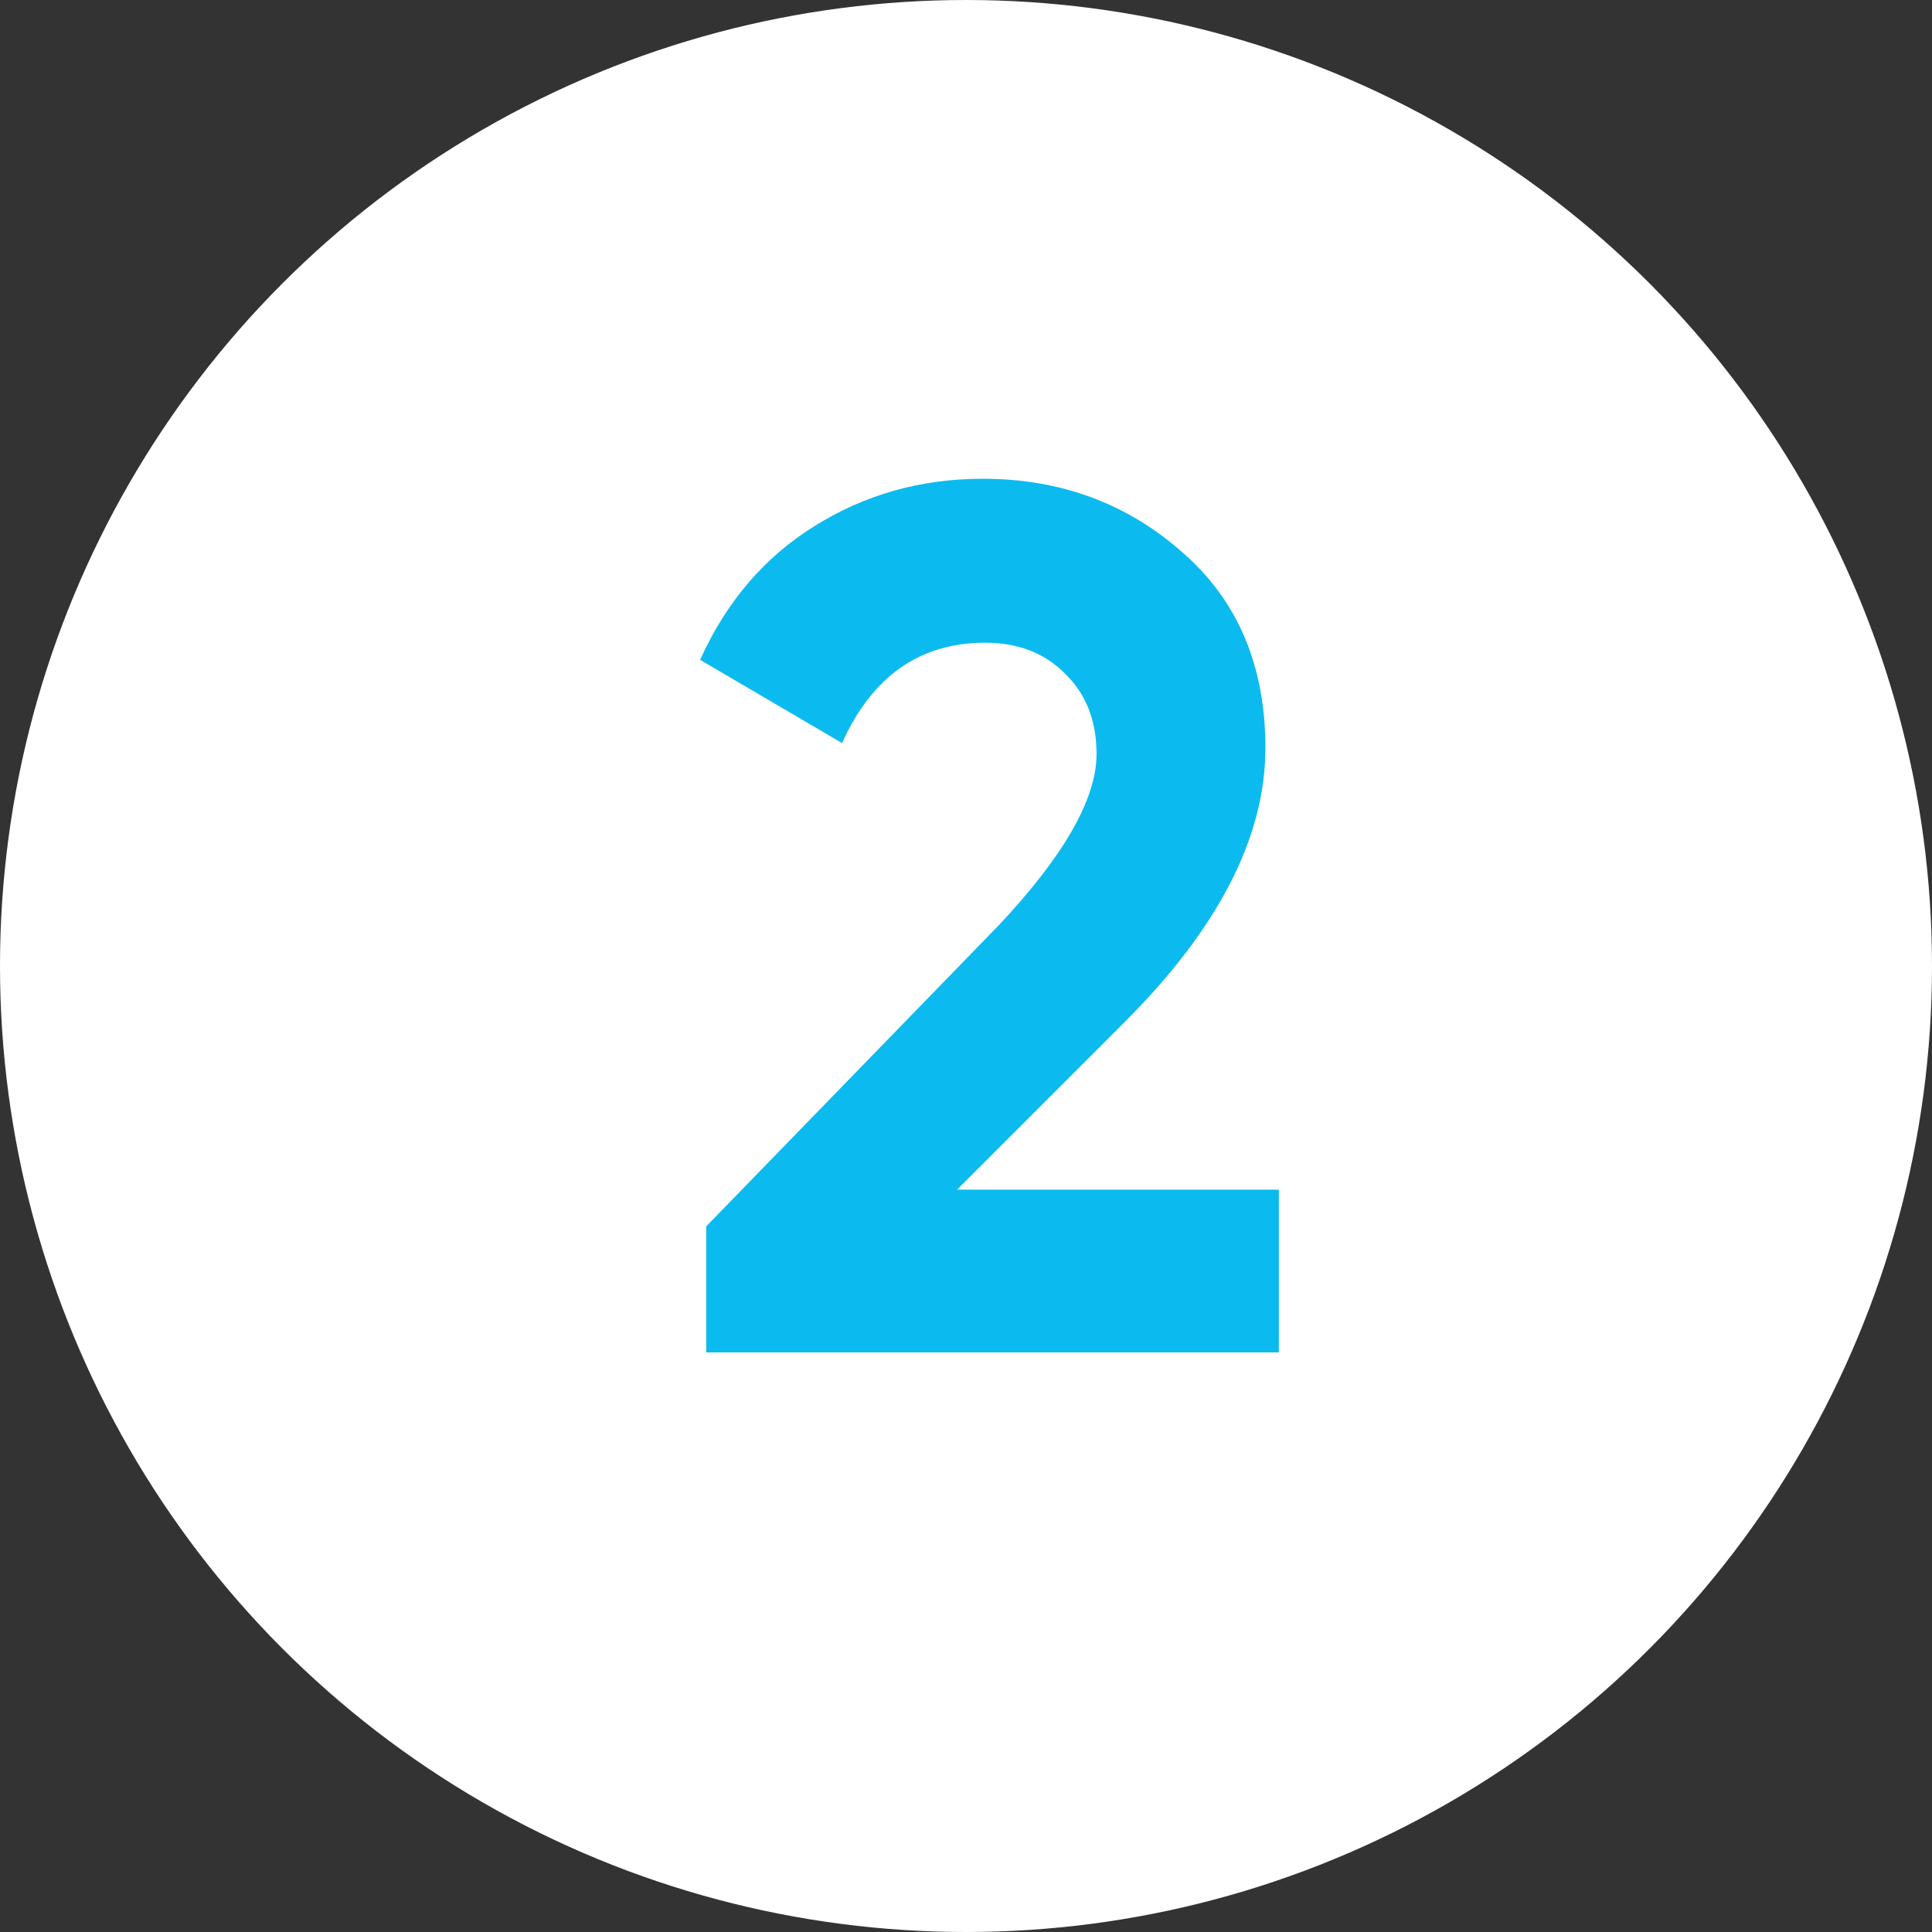
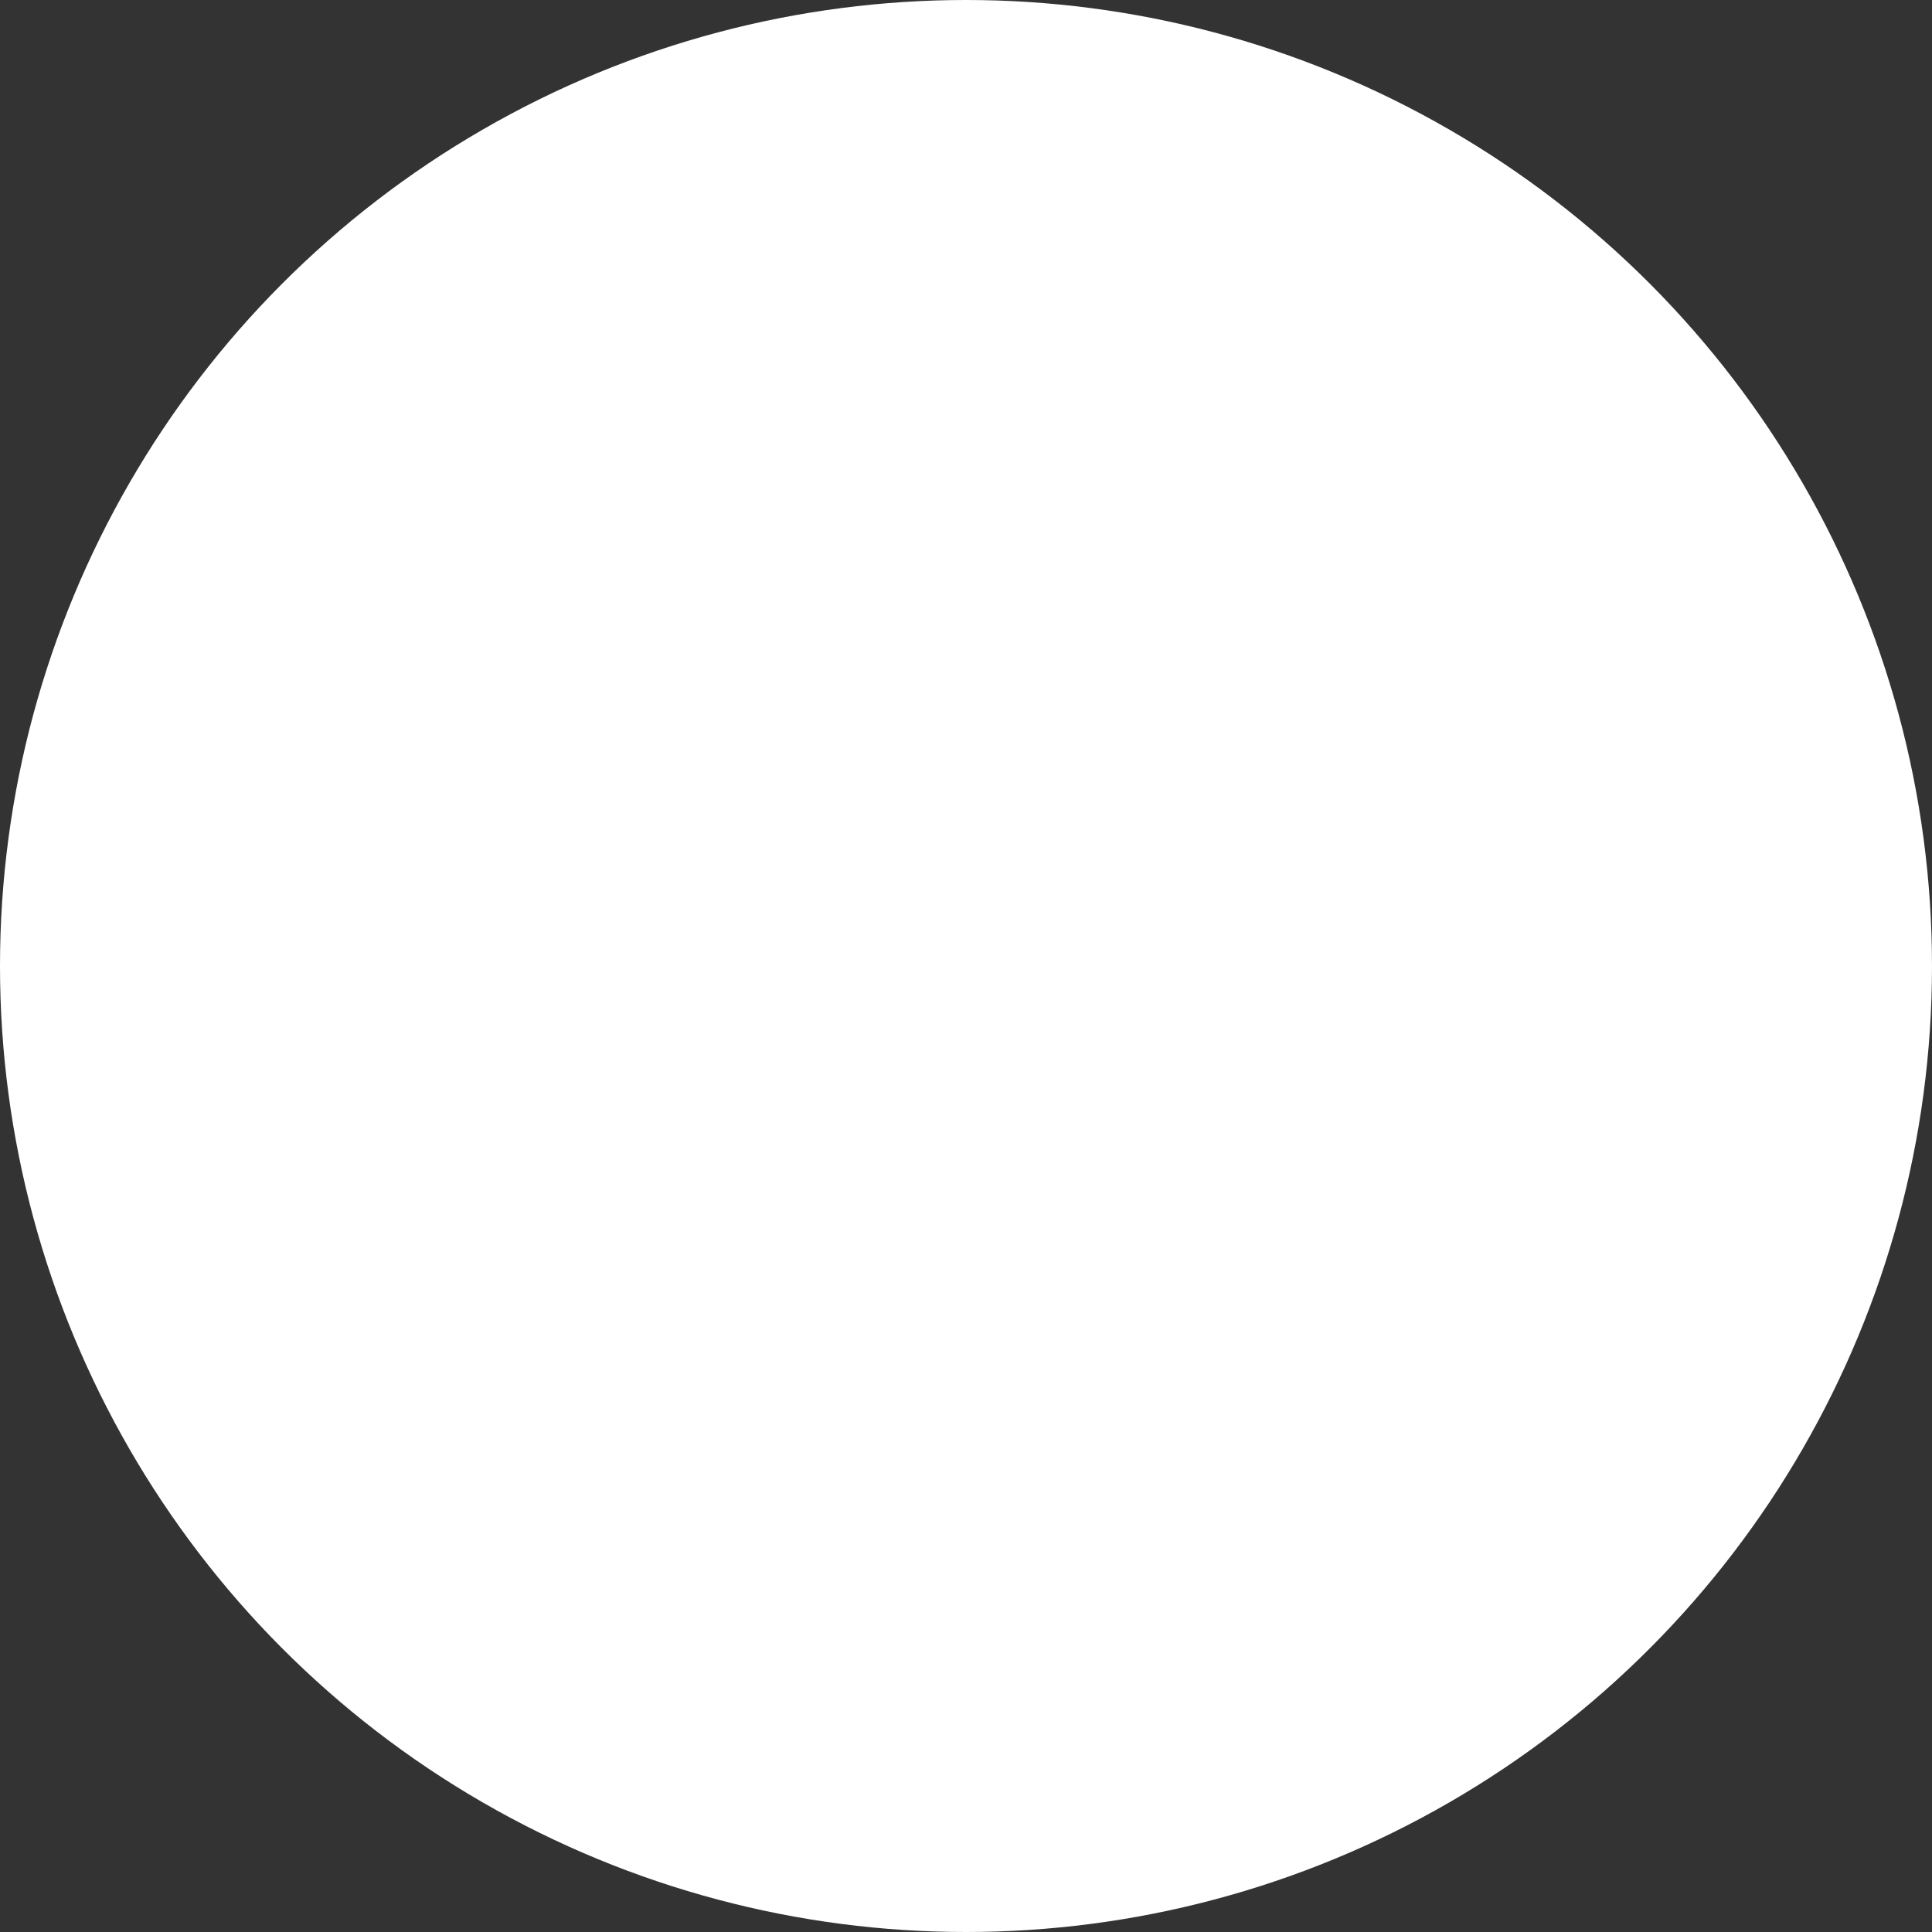
<svg xmlns="http://www.w3.org/2000/svg" width="30" height="30" viewBox="0 0 30 30" fill="none">
  <rect x="0" y="0" width="30" height="30" fill="#333333" stroke="none" />
  <circle cx="15" cy="15" r="15" fill="white" />
-   <path d="M19.858 21H10.966V19.043L15.507 14.369C16.52 13.292 17.027 12.406 17.027 11.709C17.027 11.19 16.863 10.772 16.533 10.455C16.216 10.138 15.805 9.98 15.298 9.98C14.285 9.98 13.544 10.499 13.075 11.538L10.871 10.246C11.277 9.347 11.866 8.656 12.638 8.175C13.424 7.681 14.297 7.434 15.26 7.434C16.463 7.434 17.496 7.814 18.357 8.574C19.218 9.321 19.649 10.335 19.649 11.614C19.649 12.995 18.921 14.413 17.464 15.87L14.861 18.473H19.858V21Z" fill="#0BBBEF" />
</svg>